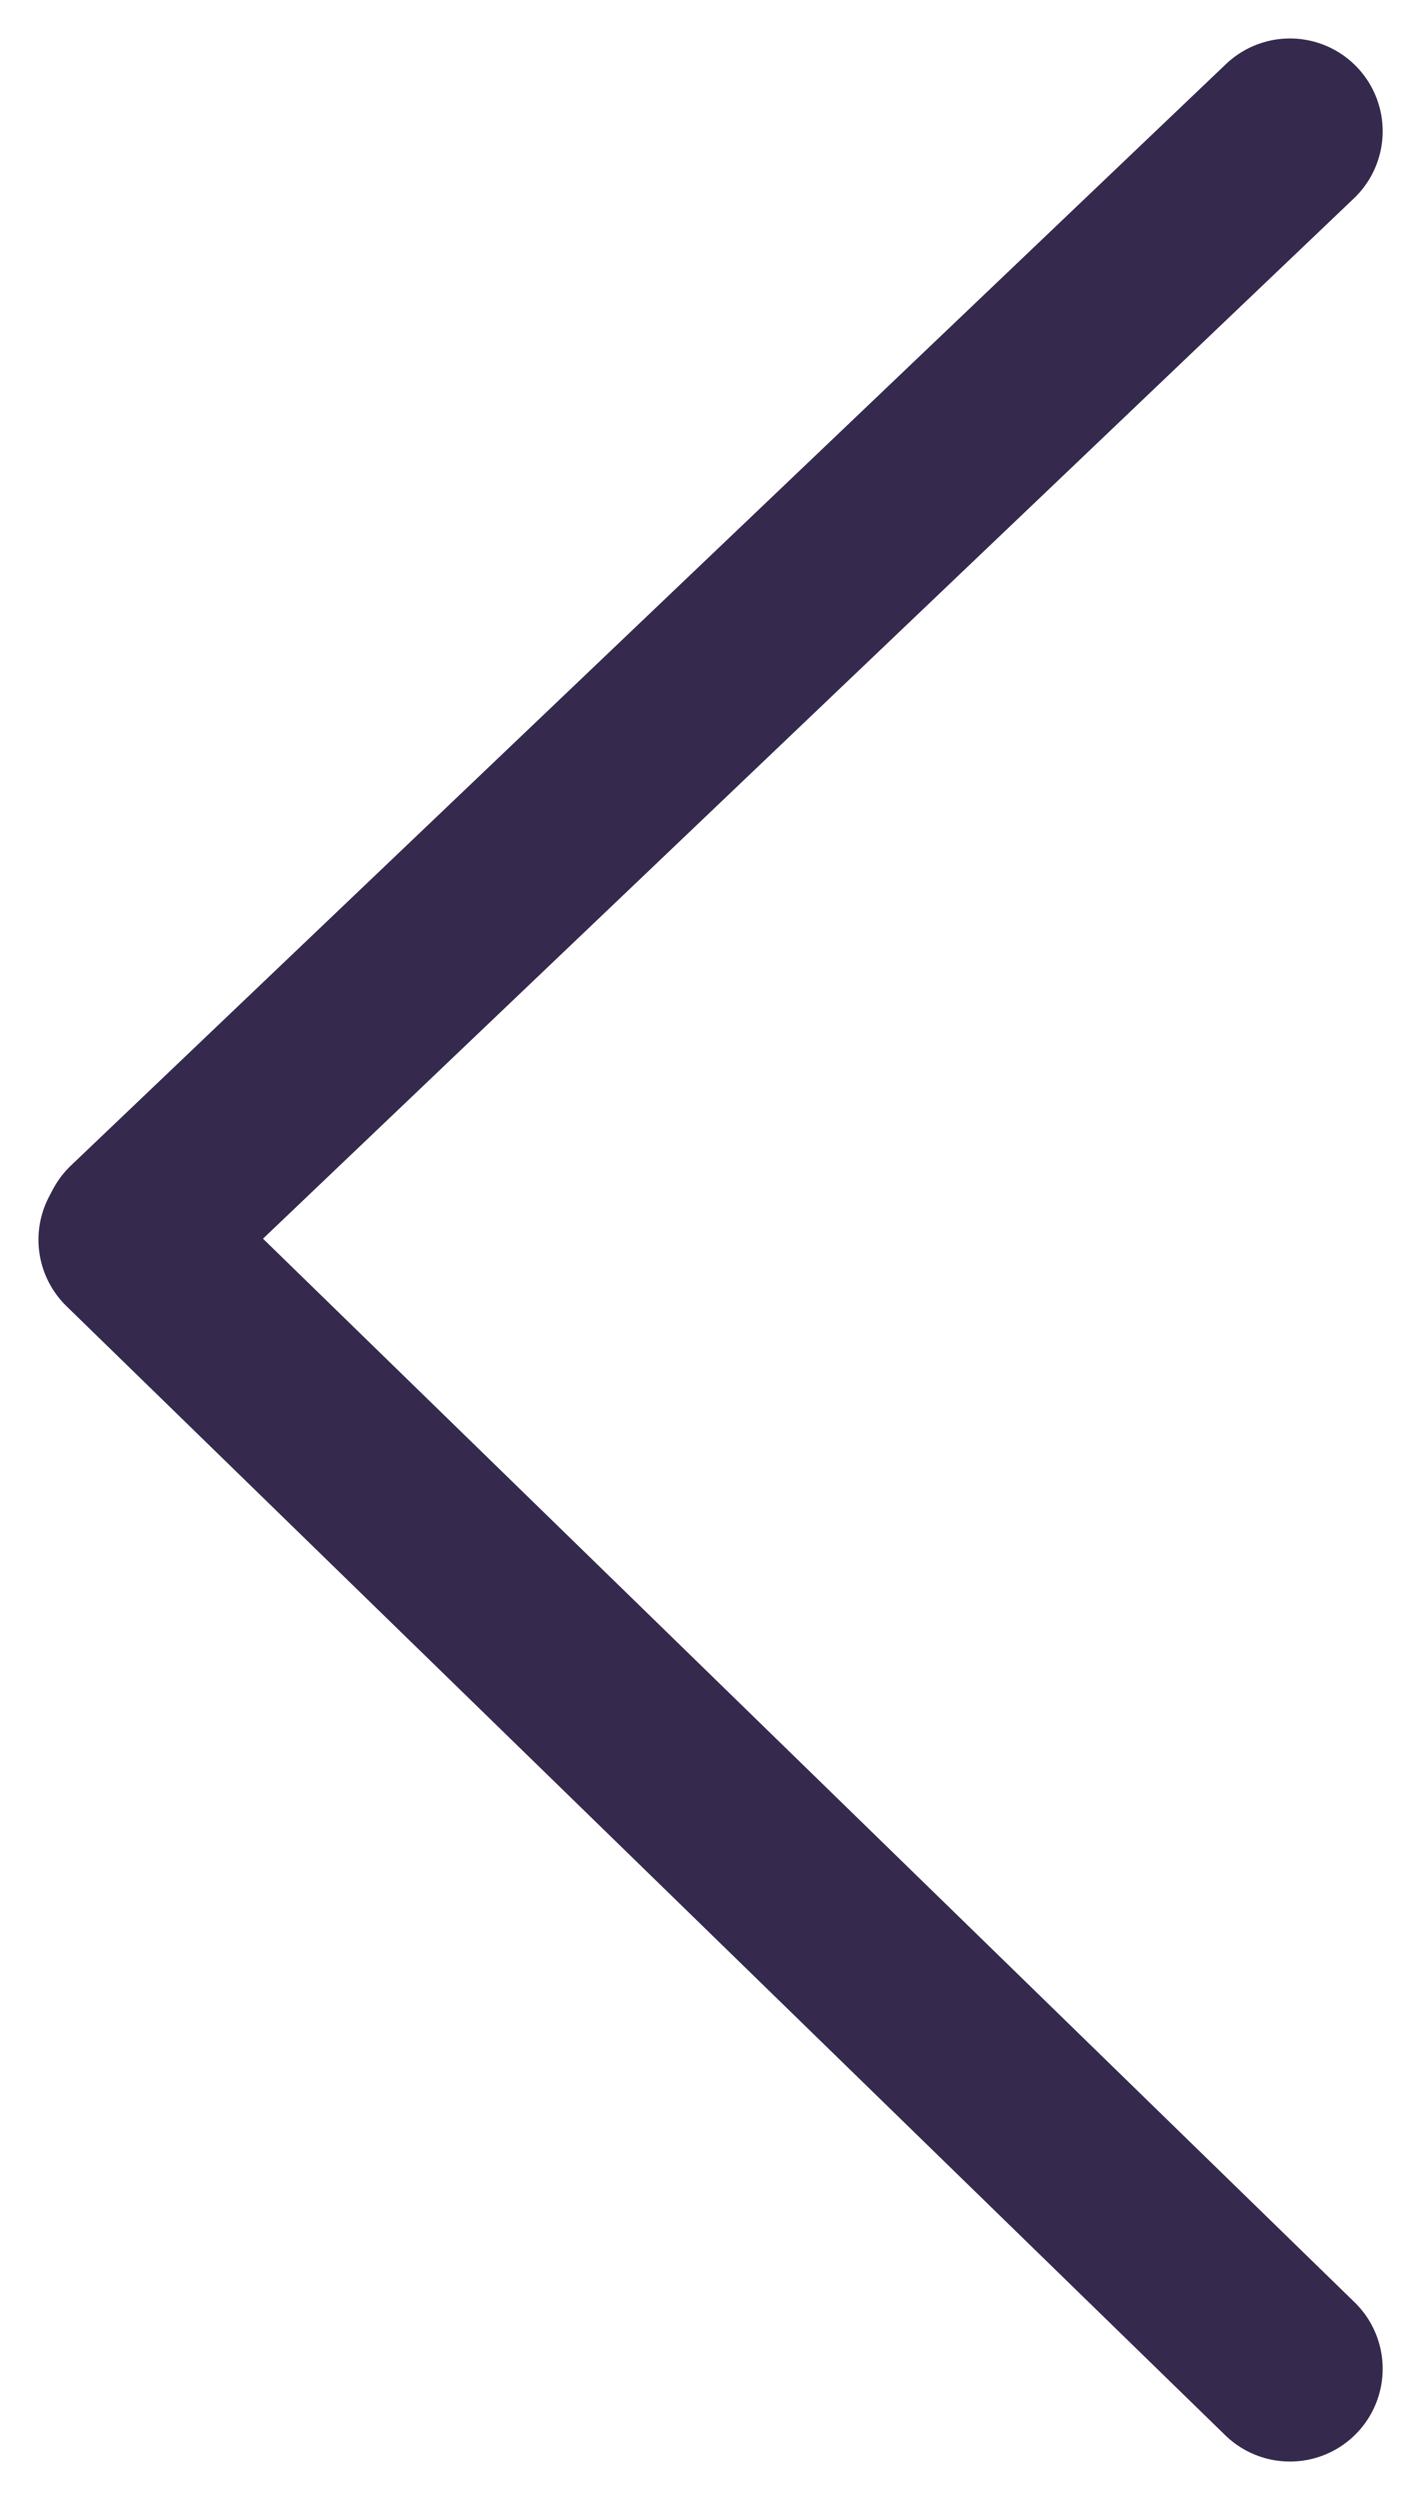
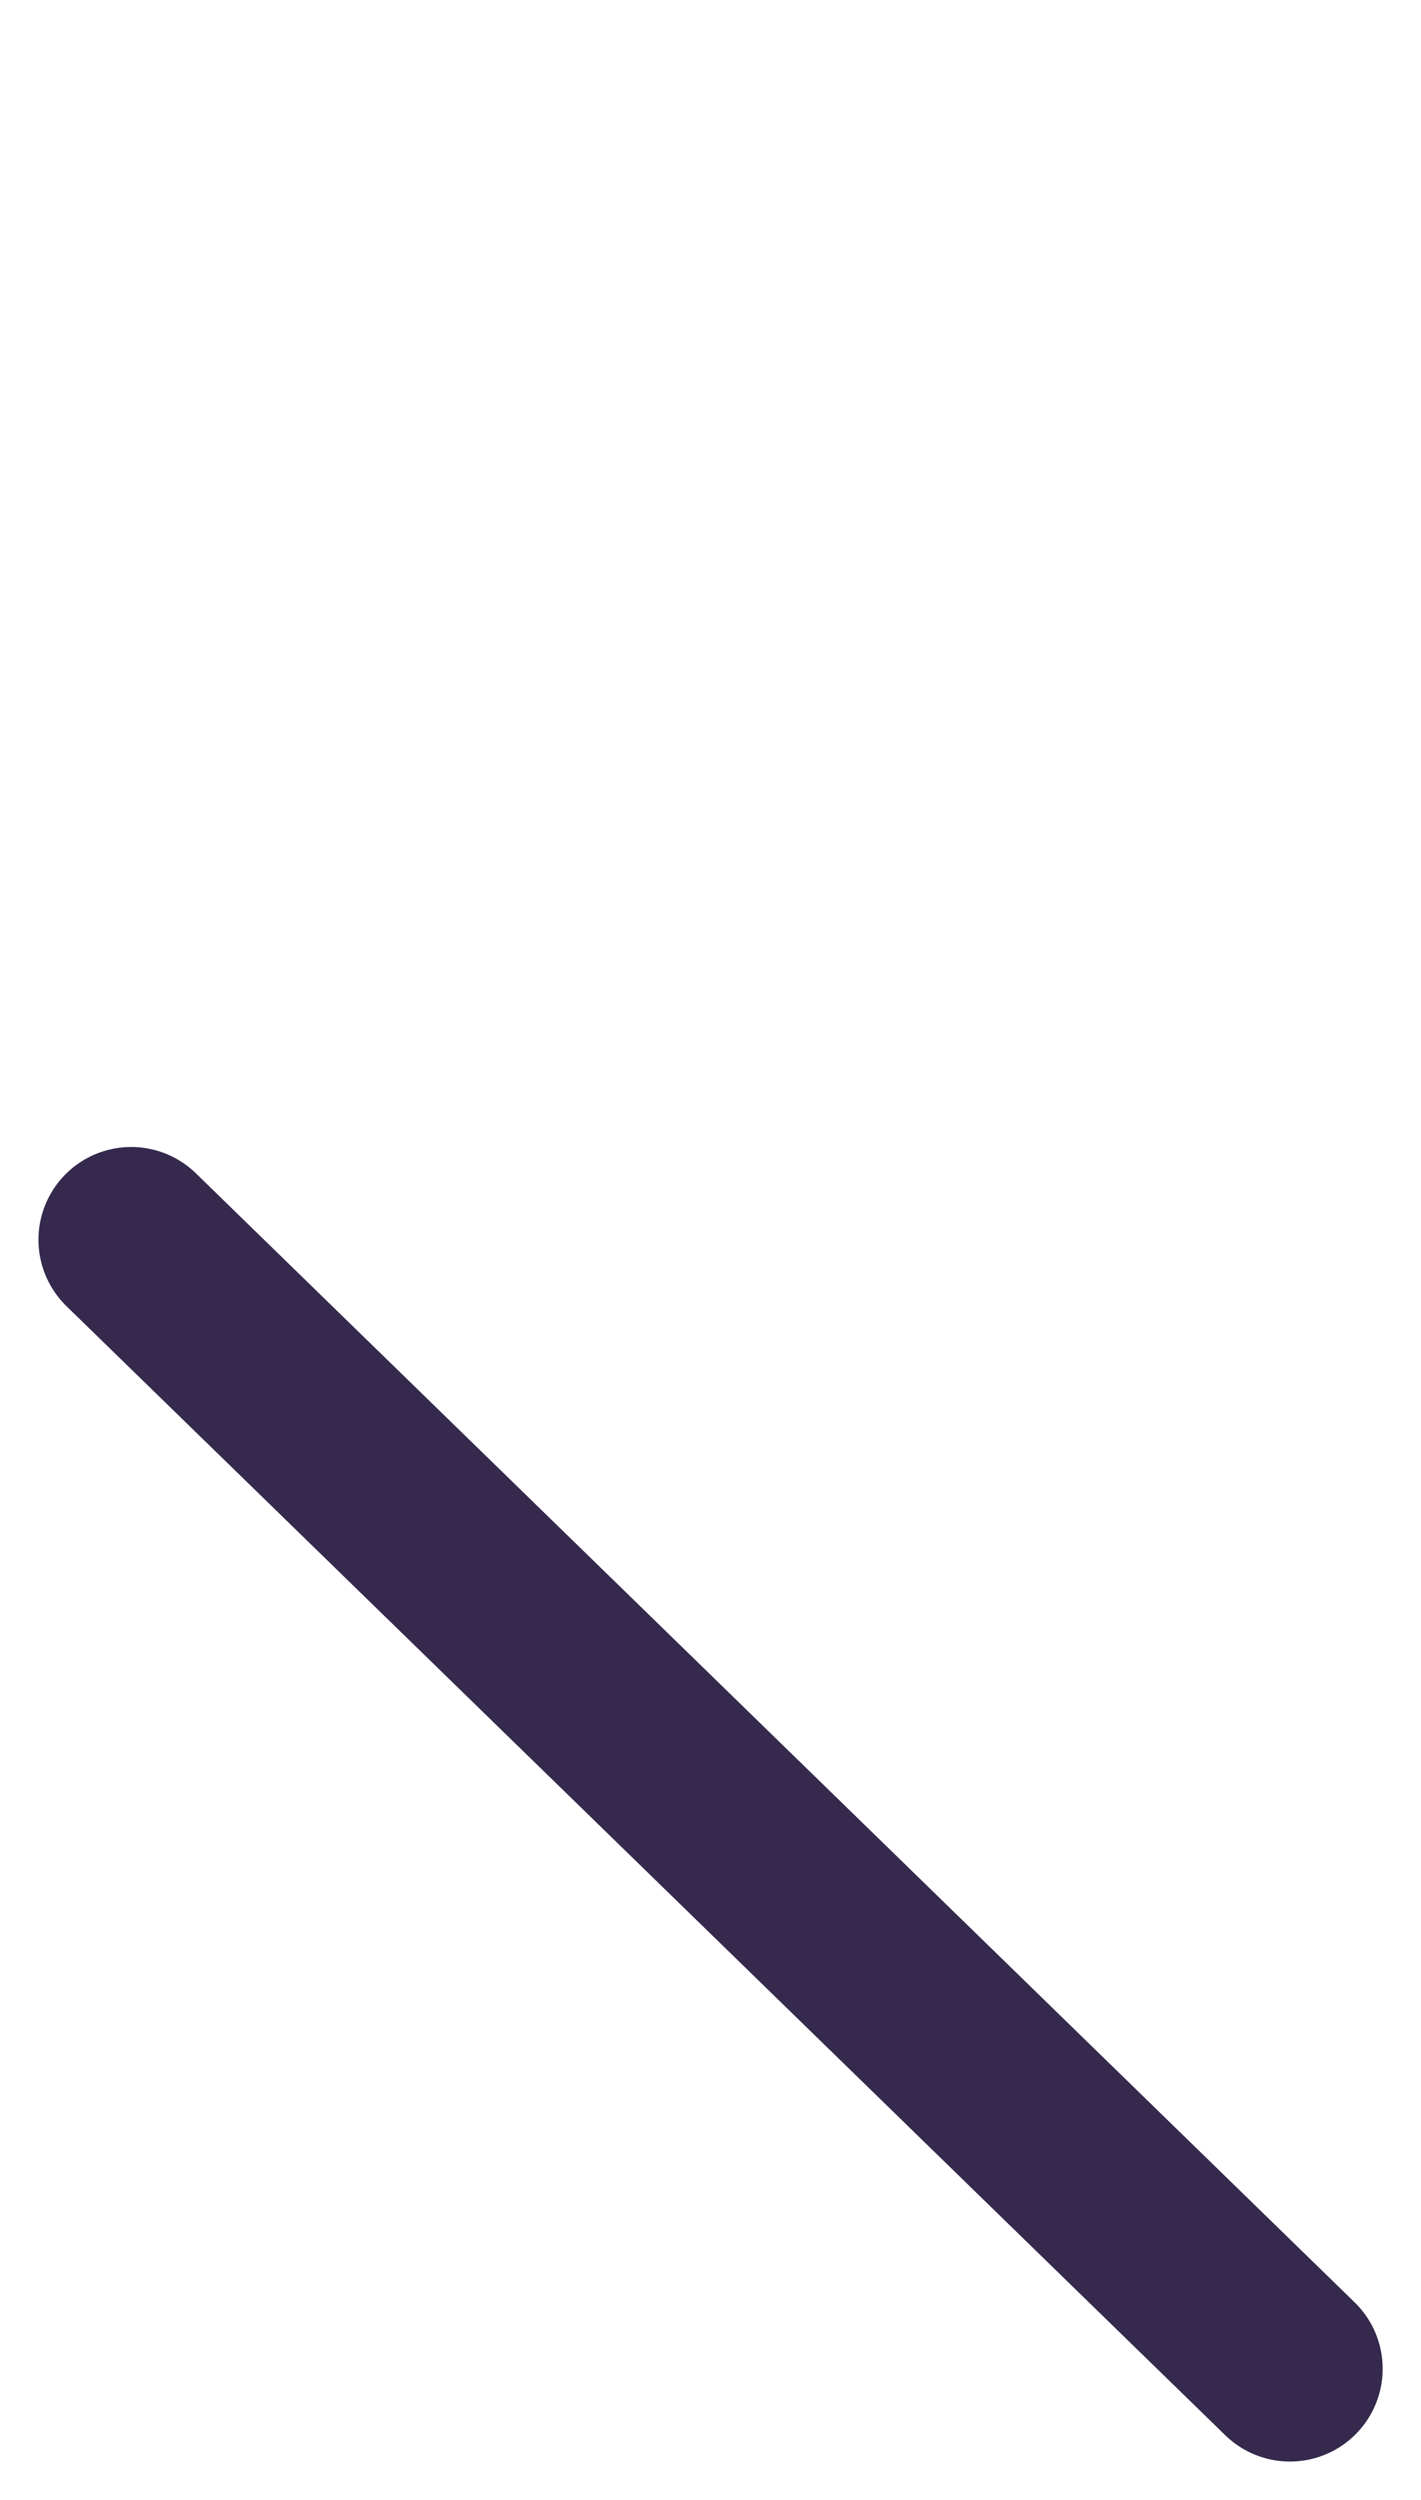
<svg xmlns="http://www.w3.org/2000/svg" height="20.214" viewBox="0 0 11.493 20.214" width="11.493">
  <g fill="none" stroke="#352a4d" stroke-linecap="round" stroke-linejoin="round" stroke-width="1.5">
    <path d="m-2552.69-2605.862 9.372 9.129" transform="translate(2553.751 2615.886)" />
-     <path d="m-2552.69-2635.015 9.342-8.906" transform="translate(2553.781 2644.982)" />
  </g>
</svg>